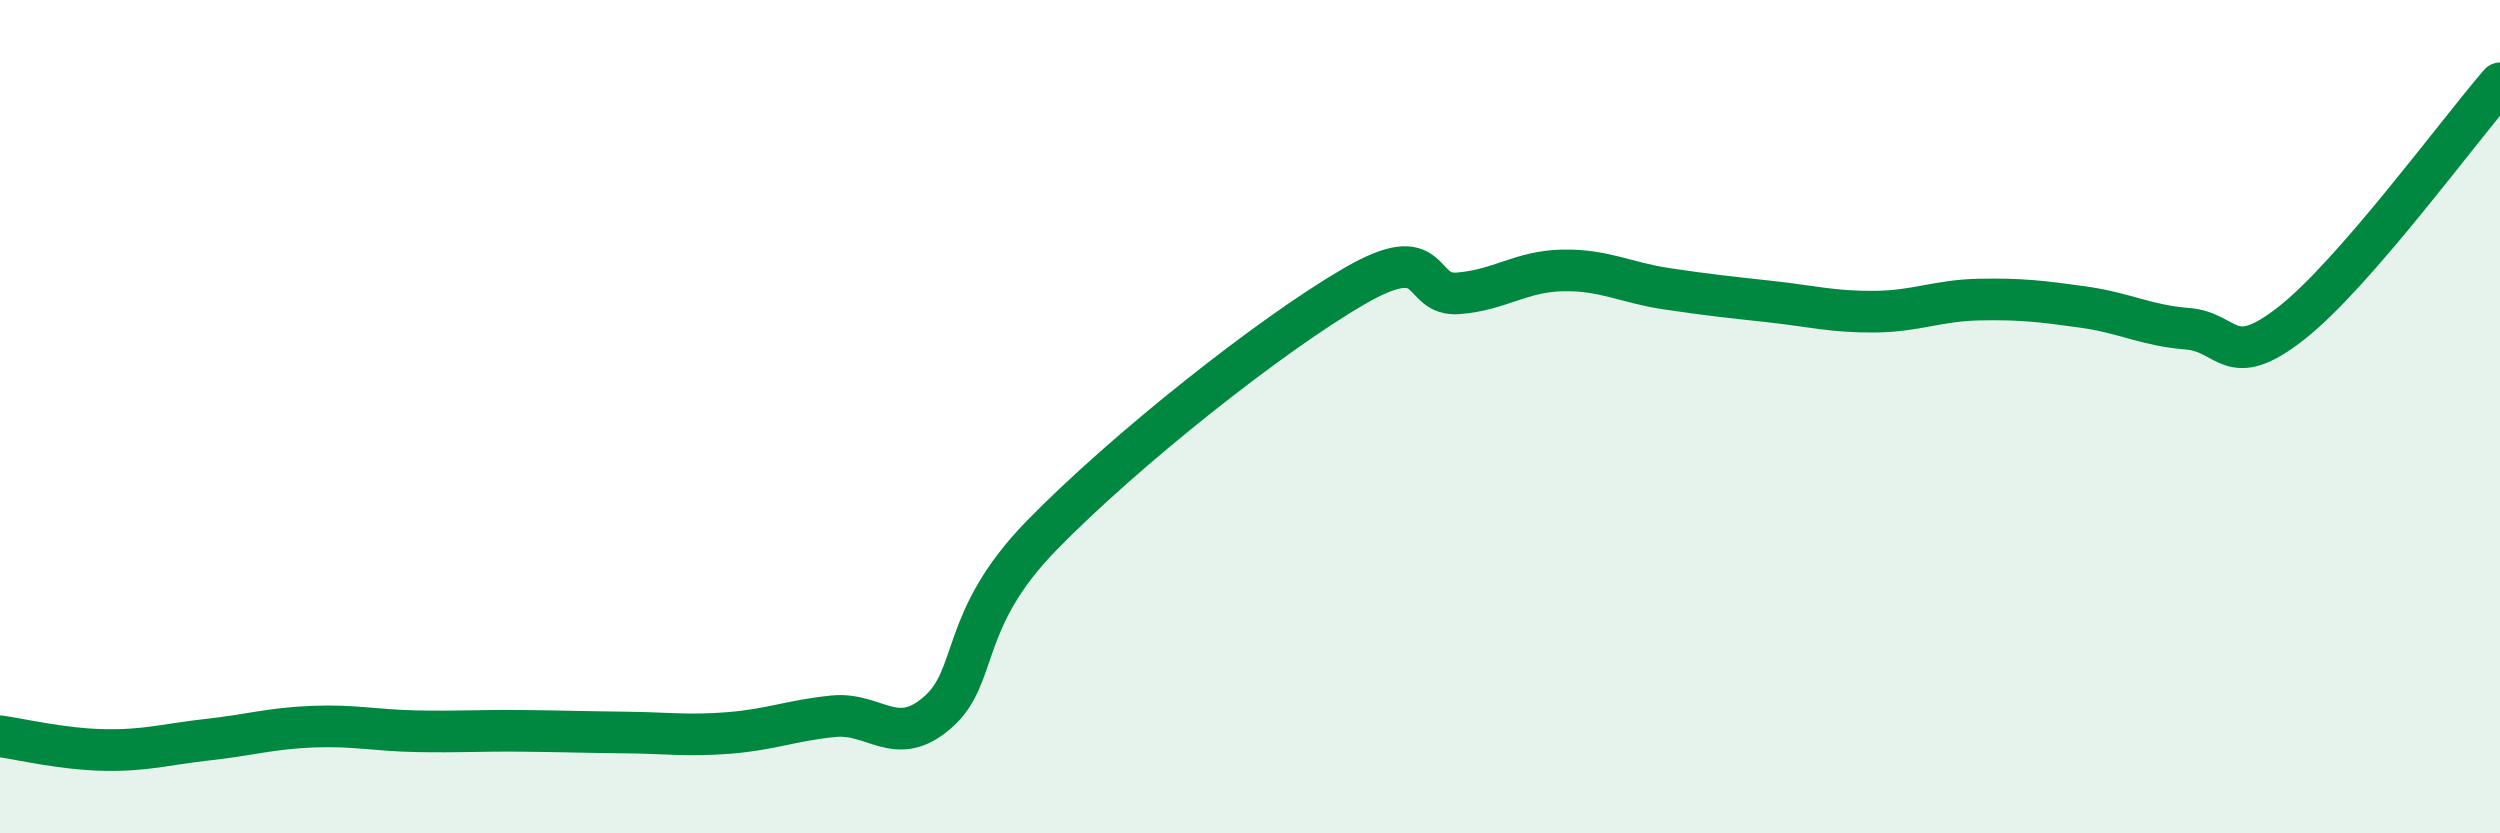
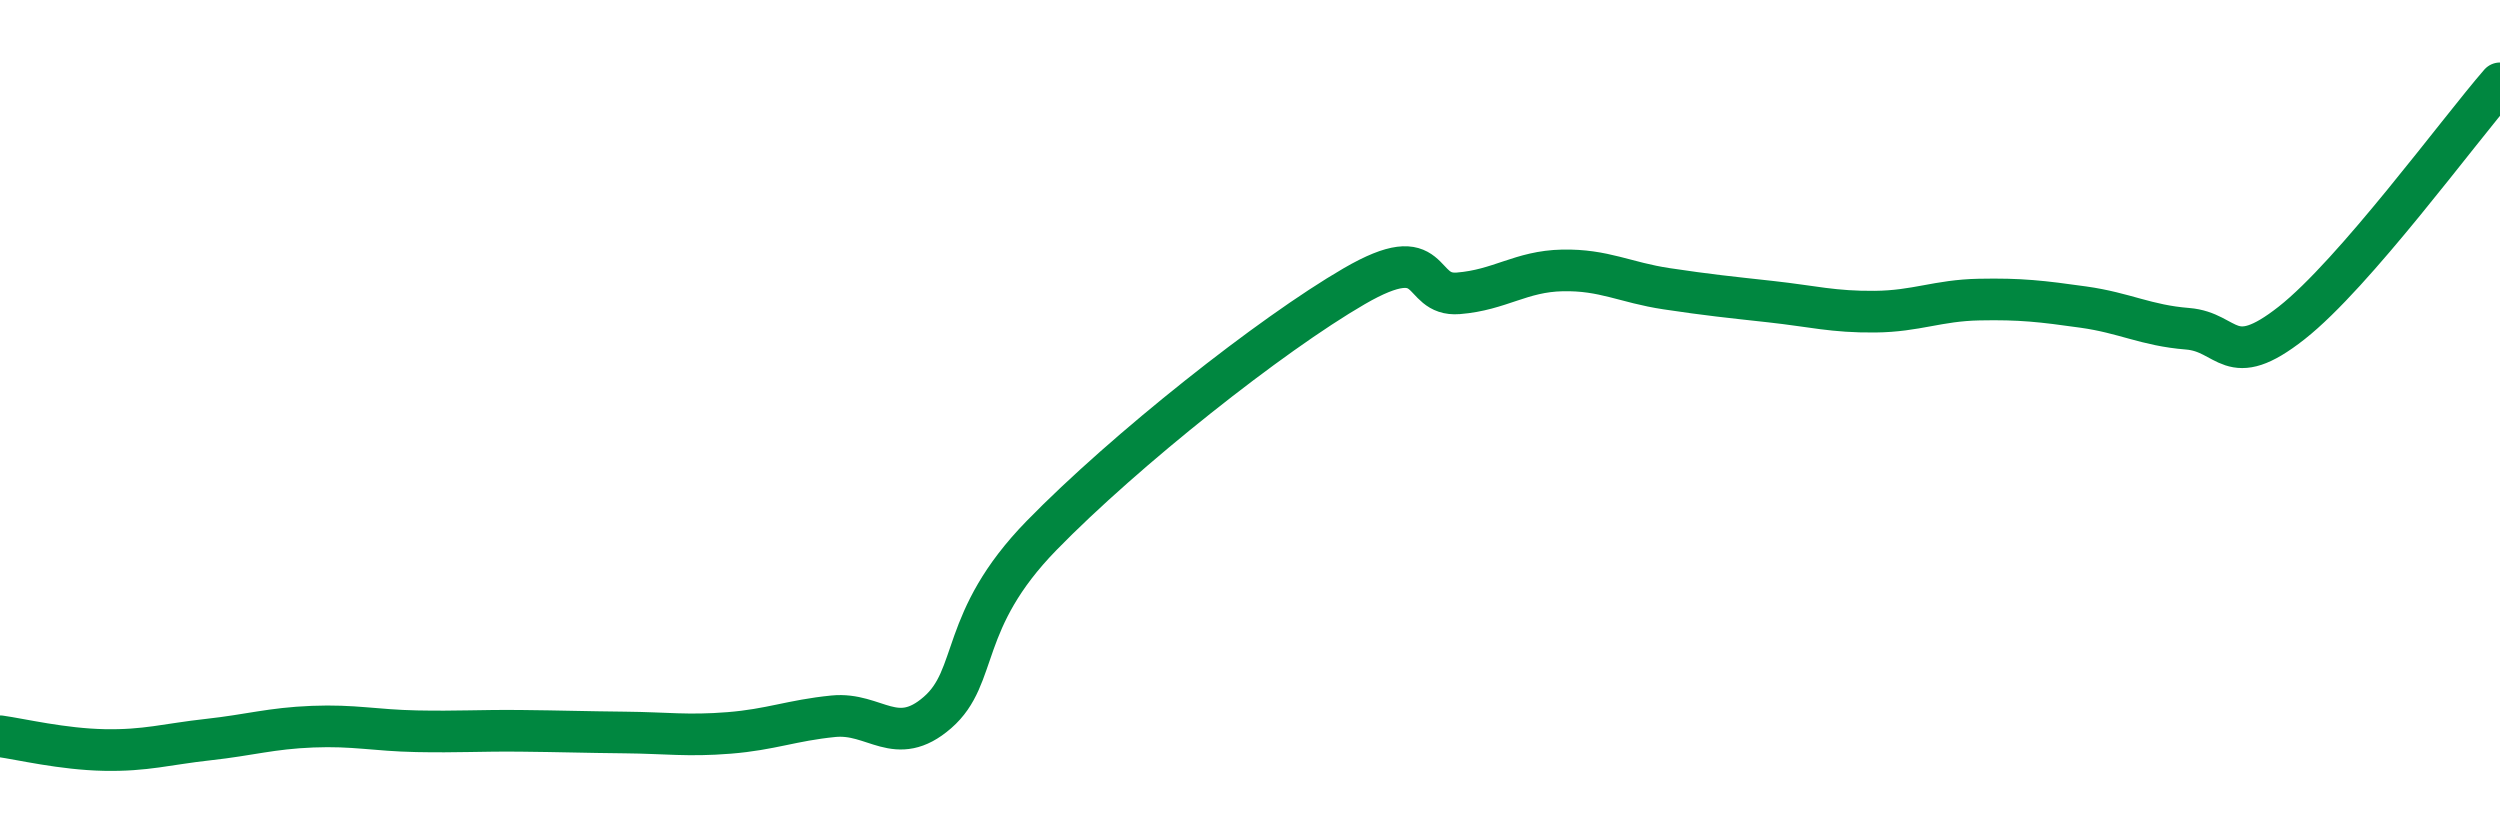
<svg xmlns="http://www.w3.org/2000/svg" width="60" height="20" viewBox="0 0 60 20">
-   <path d="M 0,17.67 C 0.5,17.74 1.5,17.98 2.5,18 C 3.5,18.02 4,17.86 5,17.75 C 6,17.64 6.5,17.48 7.5,17.44 C 8.5,17.4 9,17.53 10,17.55 C 11,17.57 11.5,17.53 12.5,17.54 C 13.5,17.55 14,17.57 15,17.58 C 16,17.59 16.5,17.67 17.5,17.59 C 18.5,17.51 19,17.29 20,17.19 C 21,17.09 21.5,17.97 22.5,17.1 C 23.5,16.23 23,14.9 25,12.85 C 27,10.8 30.5,8.03 32.5,6.87 C 34.5,5.71 34,7.12 35,7.04 C 36,6.96 36.5,6.51 37.5,6.49 C 38.5,6.47 39,6.78 40,6.93 C 41,7.08 41.5,7.13 42.5,7.24 C 43.5,7.35 44,7.49 45,7.48 C 46,7.47 46.5,7.21 47.5,7.19 C 48.5,7.17 49,7.23 50,7.37 C 51,7.51 51.5,7.81 52.5,7.89 C 53.5,7.97 53.5,8.93 55,7.75 C 56.5,6.57 59,3.15 60,2L60 20L0 20Z" fill="#008740" opacity="0.1" stroke-linecap="round" stroke-linejoin="round" />
  <path d="M 0,17.67 C 0.5,17.74 1.5,17.98 2.5,18 C 3.5,18.02 4,17.86 5,17.75 C 6,17.64 6.5,17.48 7.5,17.44 C 8.5,17.4 9,17.53 10,17.55 C 11,17.57 11.5,17.53 12.5,17.54 C 13.5,17.55 14,17.57 15,17.58 C 16,17.59 16.5,17.67 17.5,17.59 C 18.5,17.51 19,17.29 20,17.19 C 21,17.09 21.5,17.97 22.5,17.1 C 23.5,16.23 23,14.9 25,12.85 C 27,10.8 30.5,8.03 32.5,6.87 C 34.5,5.71 34,7.12 35,7.04 C 36,6.96 36.5,6.51 37.5,6.49 C 38.5,6.47 39,6.78 40,6.93 C 41,7.08 41.5,7.13 42.5,7.24 C 43.5,7.35 44,7.49 45,7.48 C 46,7.47 46.5,7.21 47.5,7.19 C 48.5,7.17 49,7.23 50,7.37 C 51,7.51 51.5,7.81 52.5,7.89 C 53.5,7.97 53.5,8.93 55,7.75 C 56.5,6.57 59,3.15 60,2" stroke="#008740" stroke-width="1" fill="none" stroke-linecap="round" stroke-linejoin="round" />
</svg>